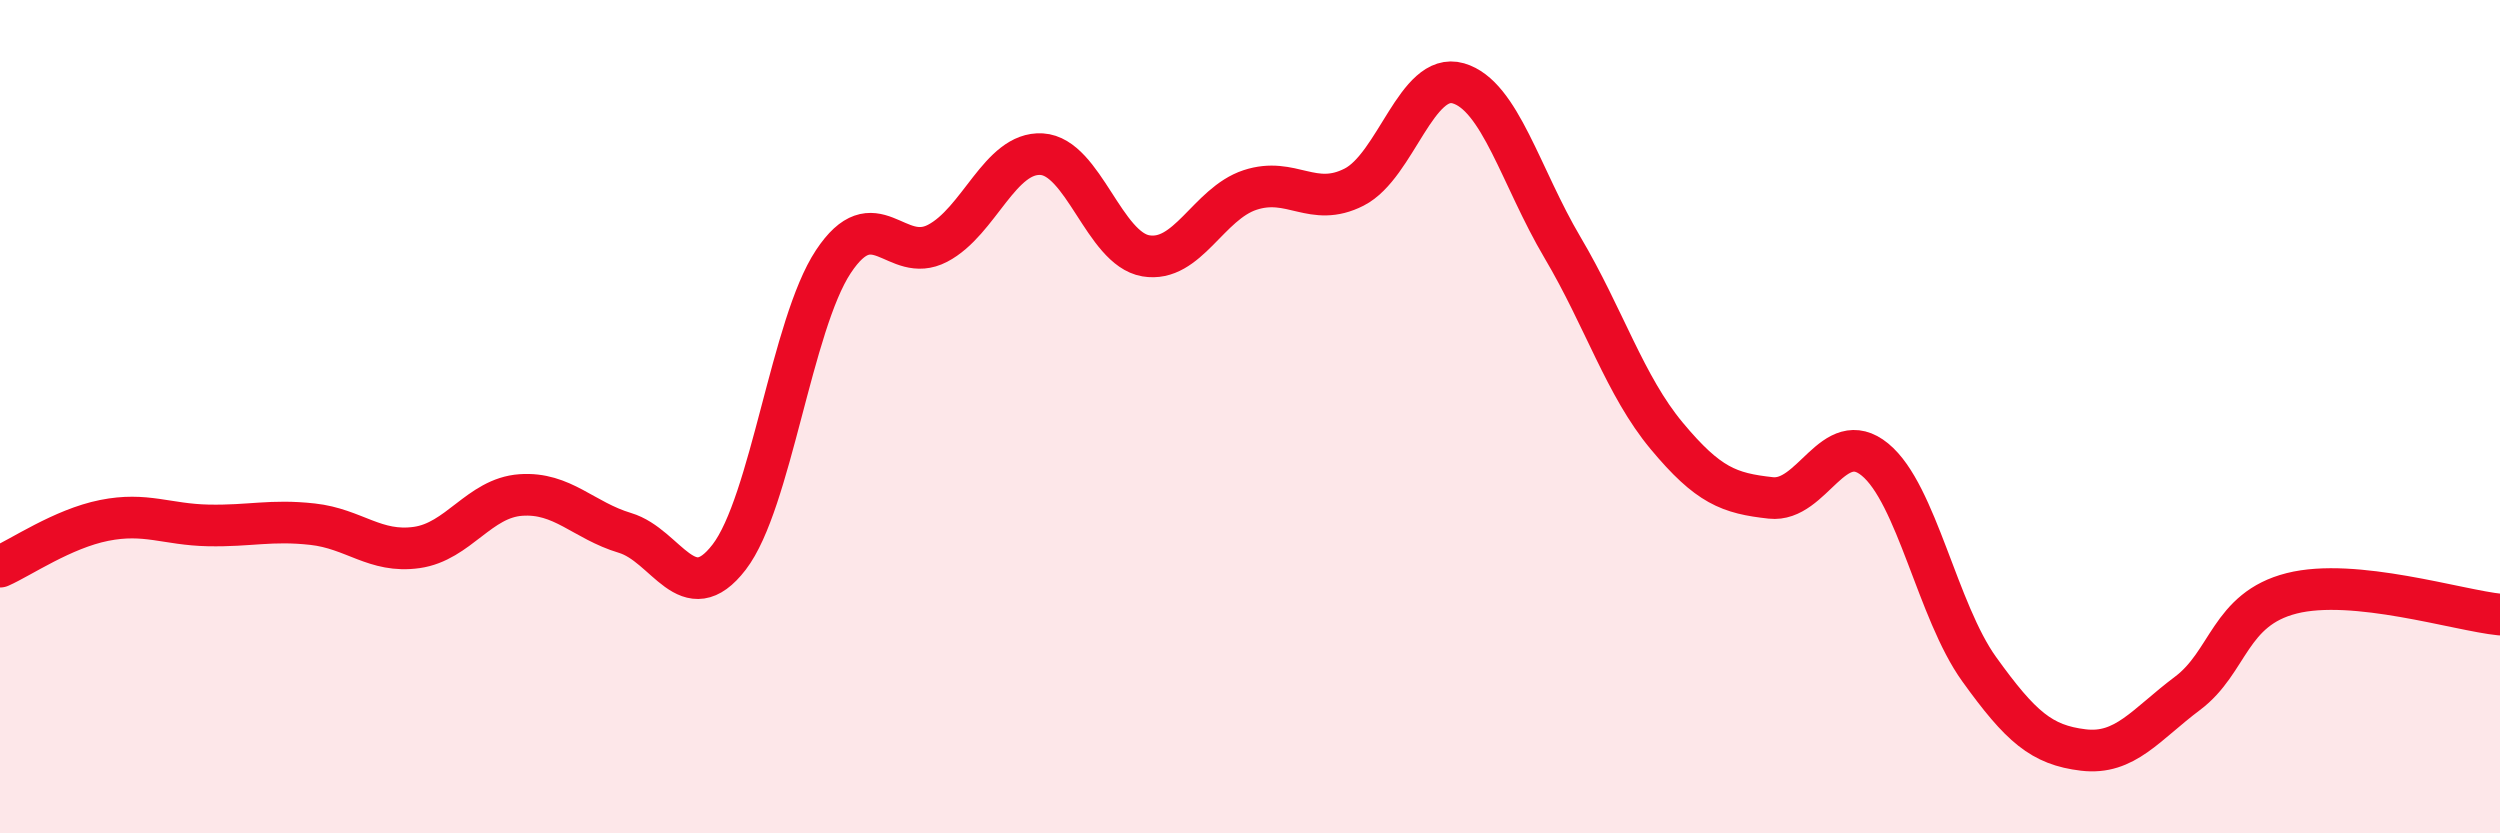
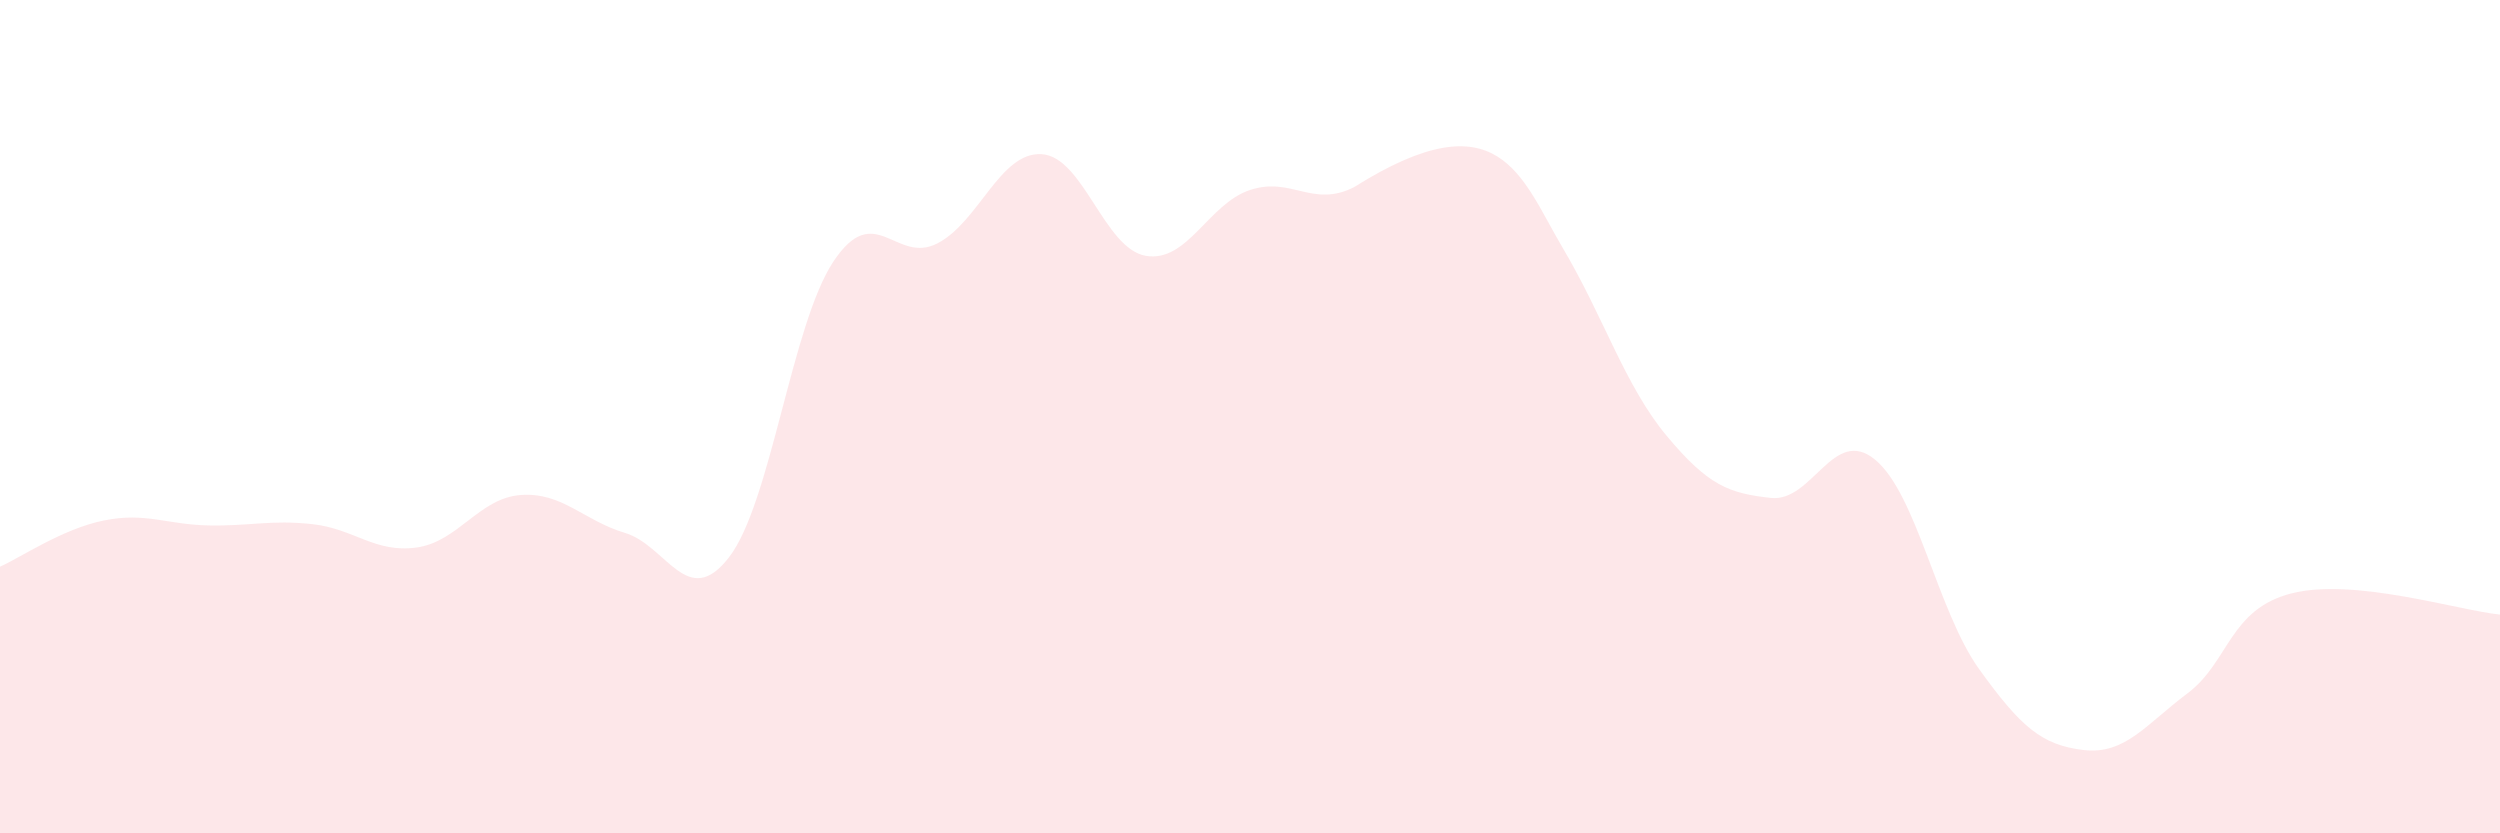
<svg xmlns="http://www.w3.org/2000/svg" width="60" height="20" viewBox="0 0 60 20">
-   <path d="M 0,13.6 C 0.5,13.38 1.5,12.69 2.5,12.49 C 3.5,12.29 4,12.59 5,12.61 C 6,12.63 6.5,12.47 7.5,12.58 C 8.5,12.69 9,13.28 10,13.14 C 11,13 11.5,11.95 12.5,11.88 C 13.5,11.81 14,12.49 15,12.79 C 16,13.09 16.5,14.67 17.5,13.37 C 18.5,12.07 19,7.79 20,6.28 C 21,4.77 21.5,6.36 22.5,5.84 C 23.5,5.32 24,3.64 25,3.7 C 26,3.76 26.5,5.97 27.5,6.14 C 28.5,6.31 29,4.89 30,4.56 C 31,4.23 31.5,5 32.5,4.49 C 33.5,3.98 34,1.71 35,2 C 36,2.29 36.5,4.25 37.5,5.94 C 38.5,7.63 39,9.26 40,10.46 C 41,11.66 41.5,11.84 42.5,11.95 C 43.5,12.06 44,10.21 45,11.03 C 46,11.85 46.5,14.67 47.5,16.06 C 48.5,17.45 49,17.88 50,18 C 51,18.12 51.5,17.39 52.5,16.64 C 53.5,15.89 53.5,14.62 55,14.24 C 56.5,13.86 59,14.65 60,14.75L60 20L0 20Z" fill="#EB0A25" opacity="0.1" stroke-linecap="round" stroke-linejoin="round" />
-   <path d="M 0,13.6 C 0.5,13.38 1.5,12.69 2.5,12.49 C 3.5,12.29 4,12.59 5,12.61 C 6,12.63 6.5,12.47 7.5,12.58 C 8.5,12.69 9,13.28 10,13.14 C 11,13 11.5,11.95 12.5,11.88 C 13.5,11.81 14,12.49 15,12.79 C 16,13.09 16.5,14.67 17.5,13.37 C 18.5,12.07 19,7.79 20,6.28 C 21,4.77 21.5,6.36 22.5,5.84 C 23.5,5.32 24,3.64 25,3.7 C 26,3.76 26.5,5.97 27.5,6.14 C 28.5,6.31 29,4.89 30,4.56 C 31,4.23 31.5,5 32.5,4.49 C 33.5,3.98 34,1.71 35,2 C 36,2.29 36.5,4.25 37.5,5.94 C 38.5,7.63 39,9.26 40,10.46 C 41,11.66 41.5,11.84 42.5,11.95 C 43.5,12.06 44,10.21 45,11.03 C 46,11.85 46.5,14.67 47.5,16.06 C 48.5,17.45 49,17.88 50,18 C 51,18.12 51.5,17.39 52.5,16.64 C 53.5,15.89 53.5,14.62 55,14.24 C 56.5,13.86 59,14.65 60,14.75" stroke="#EB0A25" stroke-width="1" fill="none" stroke-linecap="round" stroke-linejoin="round" />
+   <path d="M 0,13.6 C 0.5,13.38 1.5,12.69 2.5,12.49 C 3.5,12.29 4,12.59 5,12.61 C 6,12.63 6.5,12.47 7.5,12.58 C 8.5,12.69 9,13.28 10,13.14 C 11,13 11.5,11.95 12.5,11.88 C 13.5,11.81 14,12.49 15,12.79 C 16,13.09 16.5,14.67 17.5,13.37 C 18.5,12.07 19,7.79 20,6.28 C 21,4.77 21.5,6.36 22.5,5.84 C 23.5,5.32 24,3.64 25,3.7 C 26,3.76 26.5,5.97 27.5,6.14 C 28.5,6.31 29,4.89 30,4.56 C 31,4.23 31.5,5 32.5,4.49 C 36,2.29 36.5,4.25 37.5,5.94 C 38.5,7.63 39,9.26 40,10.46 C 41,11.66 41.5,11.84 42.5,11.95 C 43.5,12.06 44,10.21 45,11.03 C 46,11.85 46.5,14.67 47.5,16.06 C 48.5,17.45 49,17.88 50,18 C 51,18.12 51.5,17.39 52.5,16.64 C 53.5,15.89 53.5,14.62 55,14.24 C 56.5,13.86 59,14.65 60,14.75L60 20L0 20Z" fill="#EB0A25" opacity="0.1" stroke-linecap="round" stroke-linejoin="round" />
</svg>